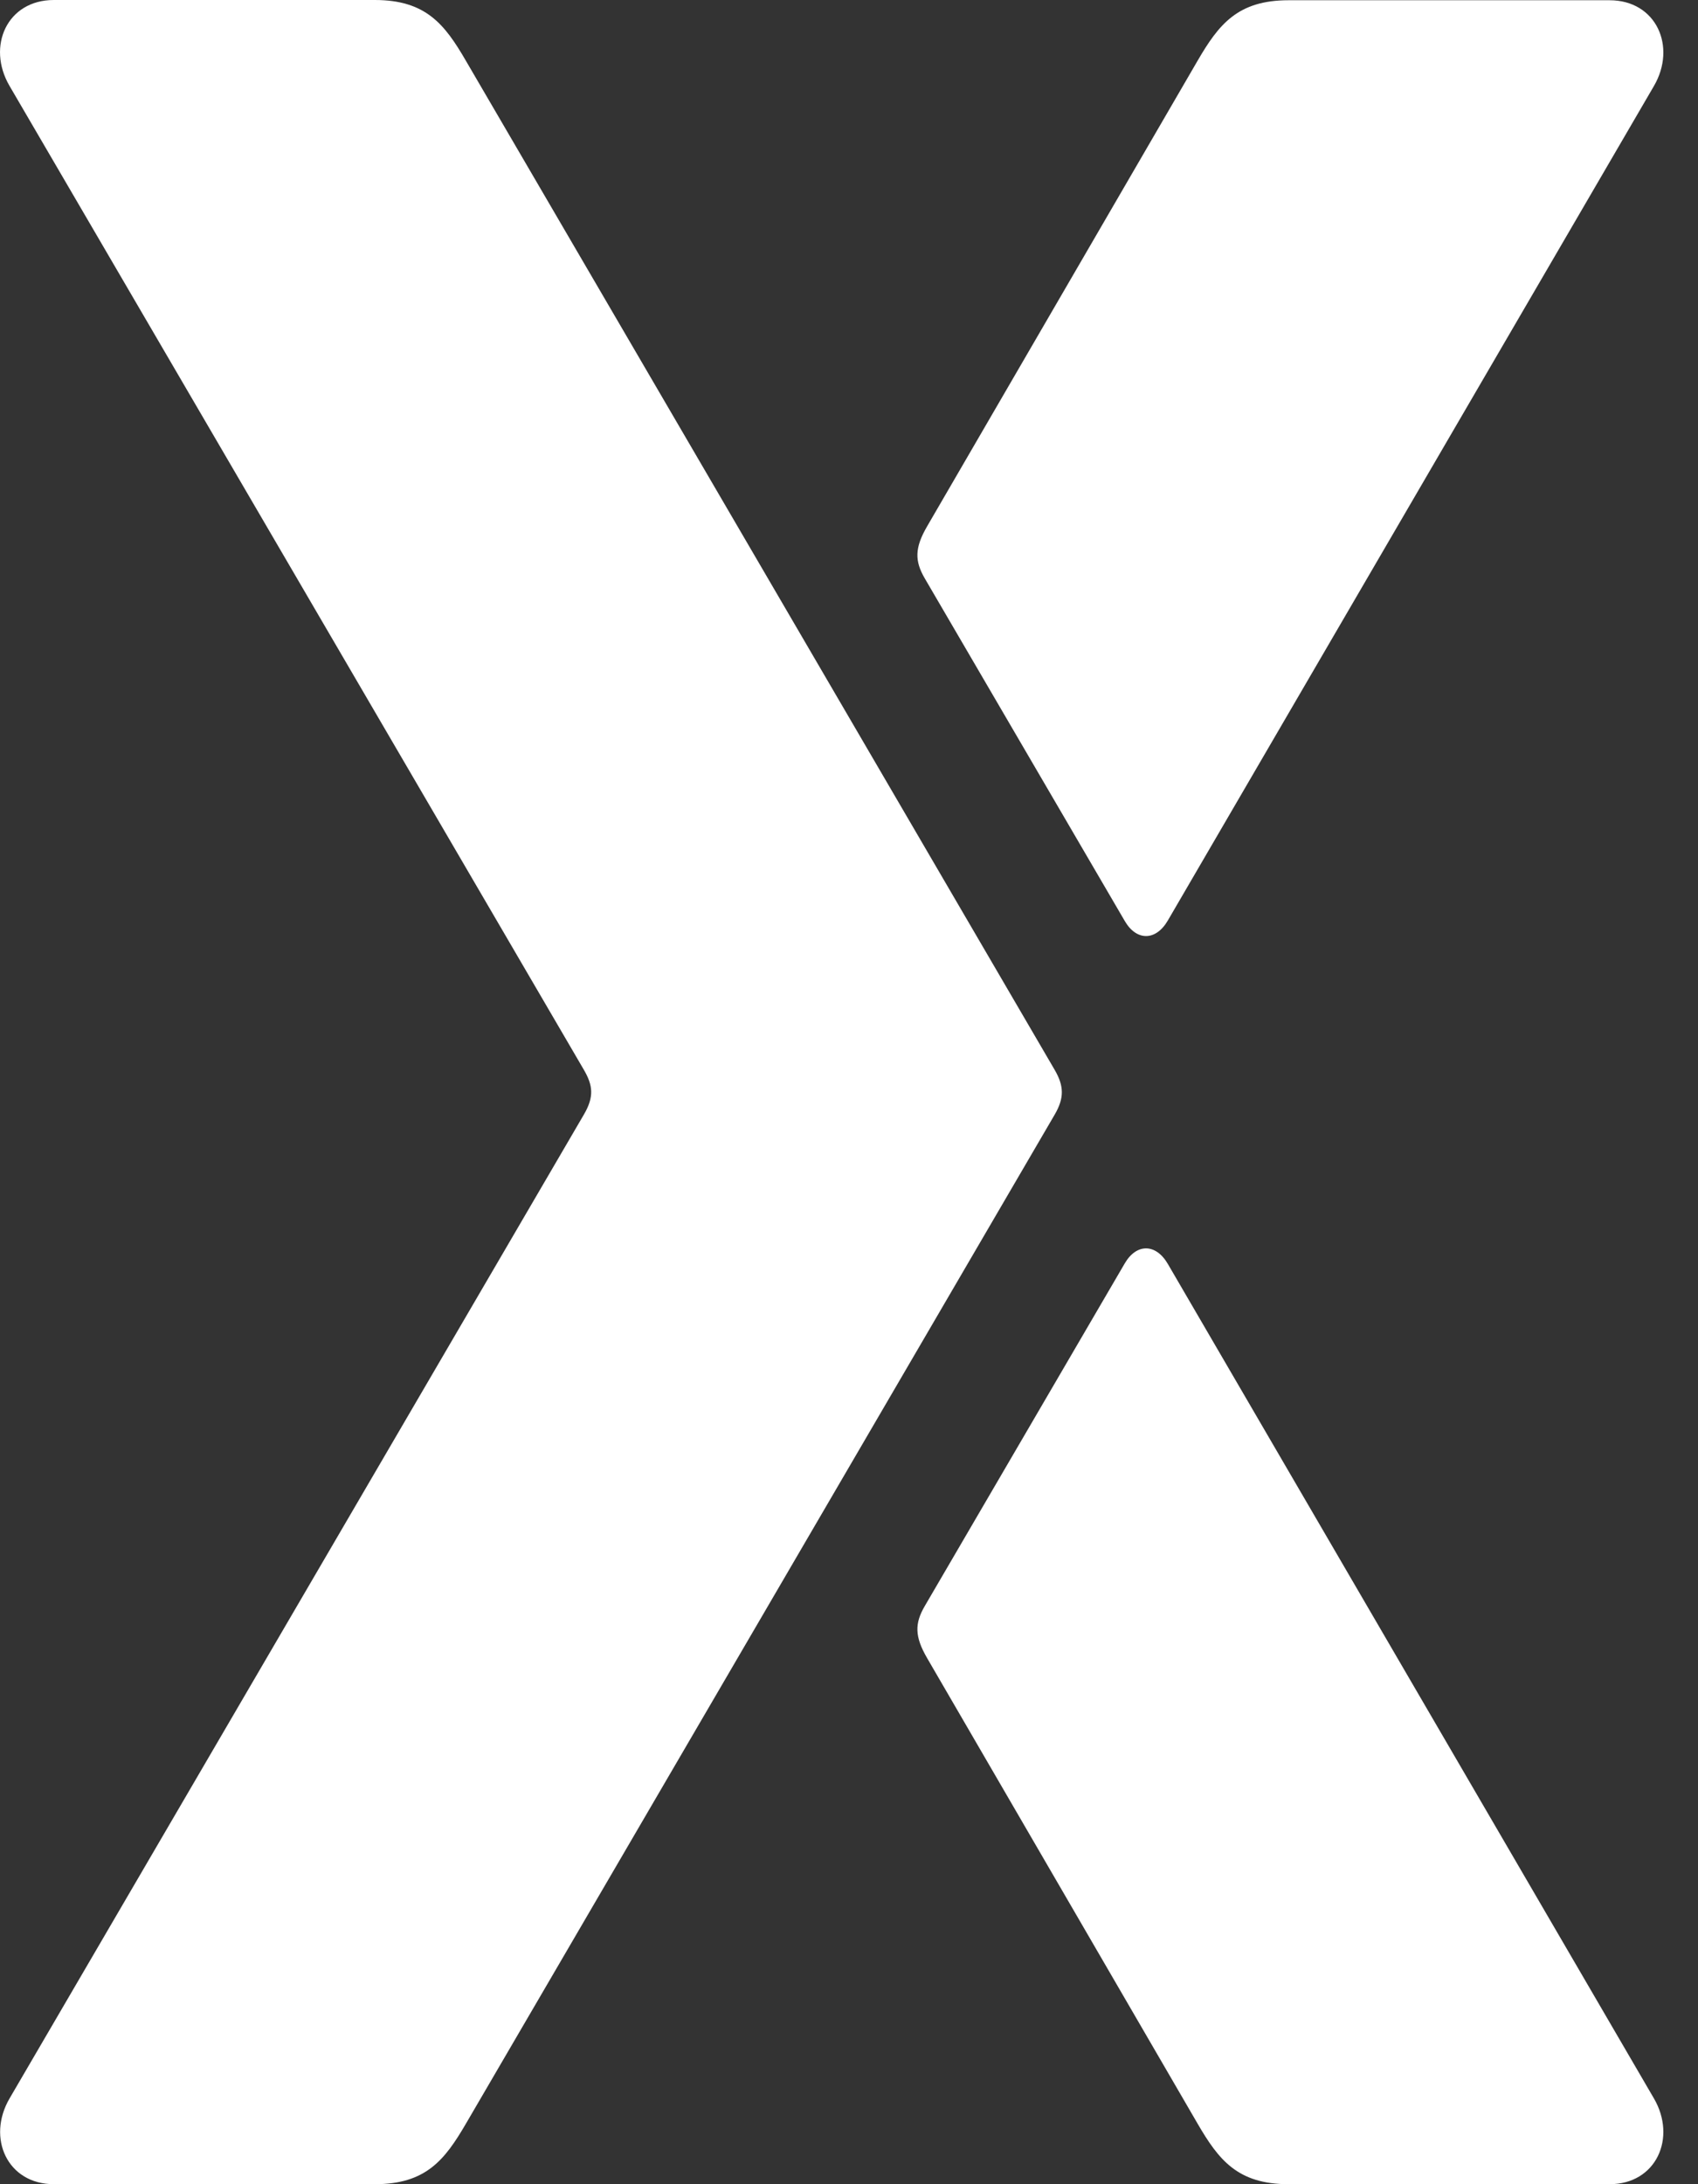
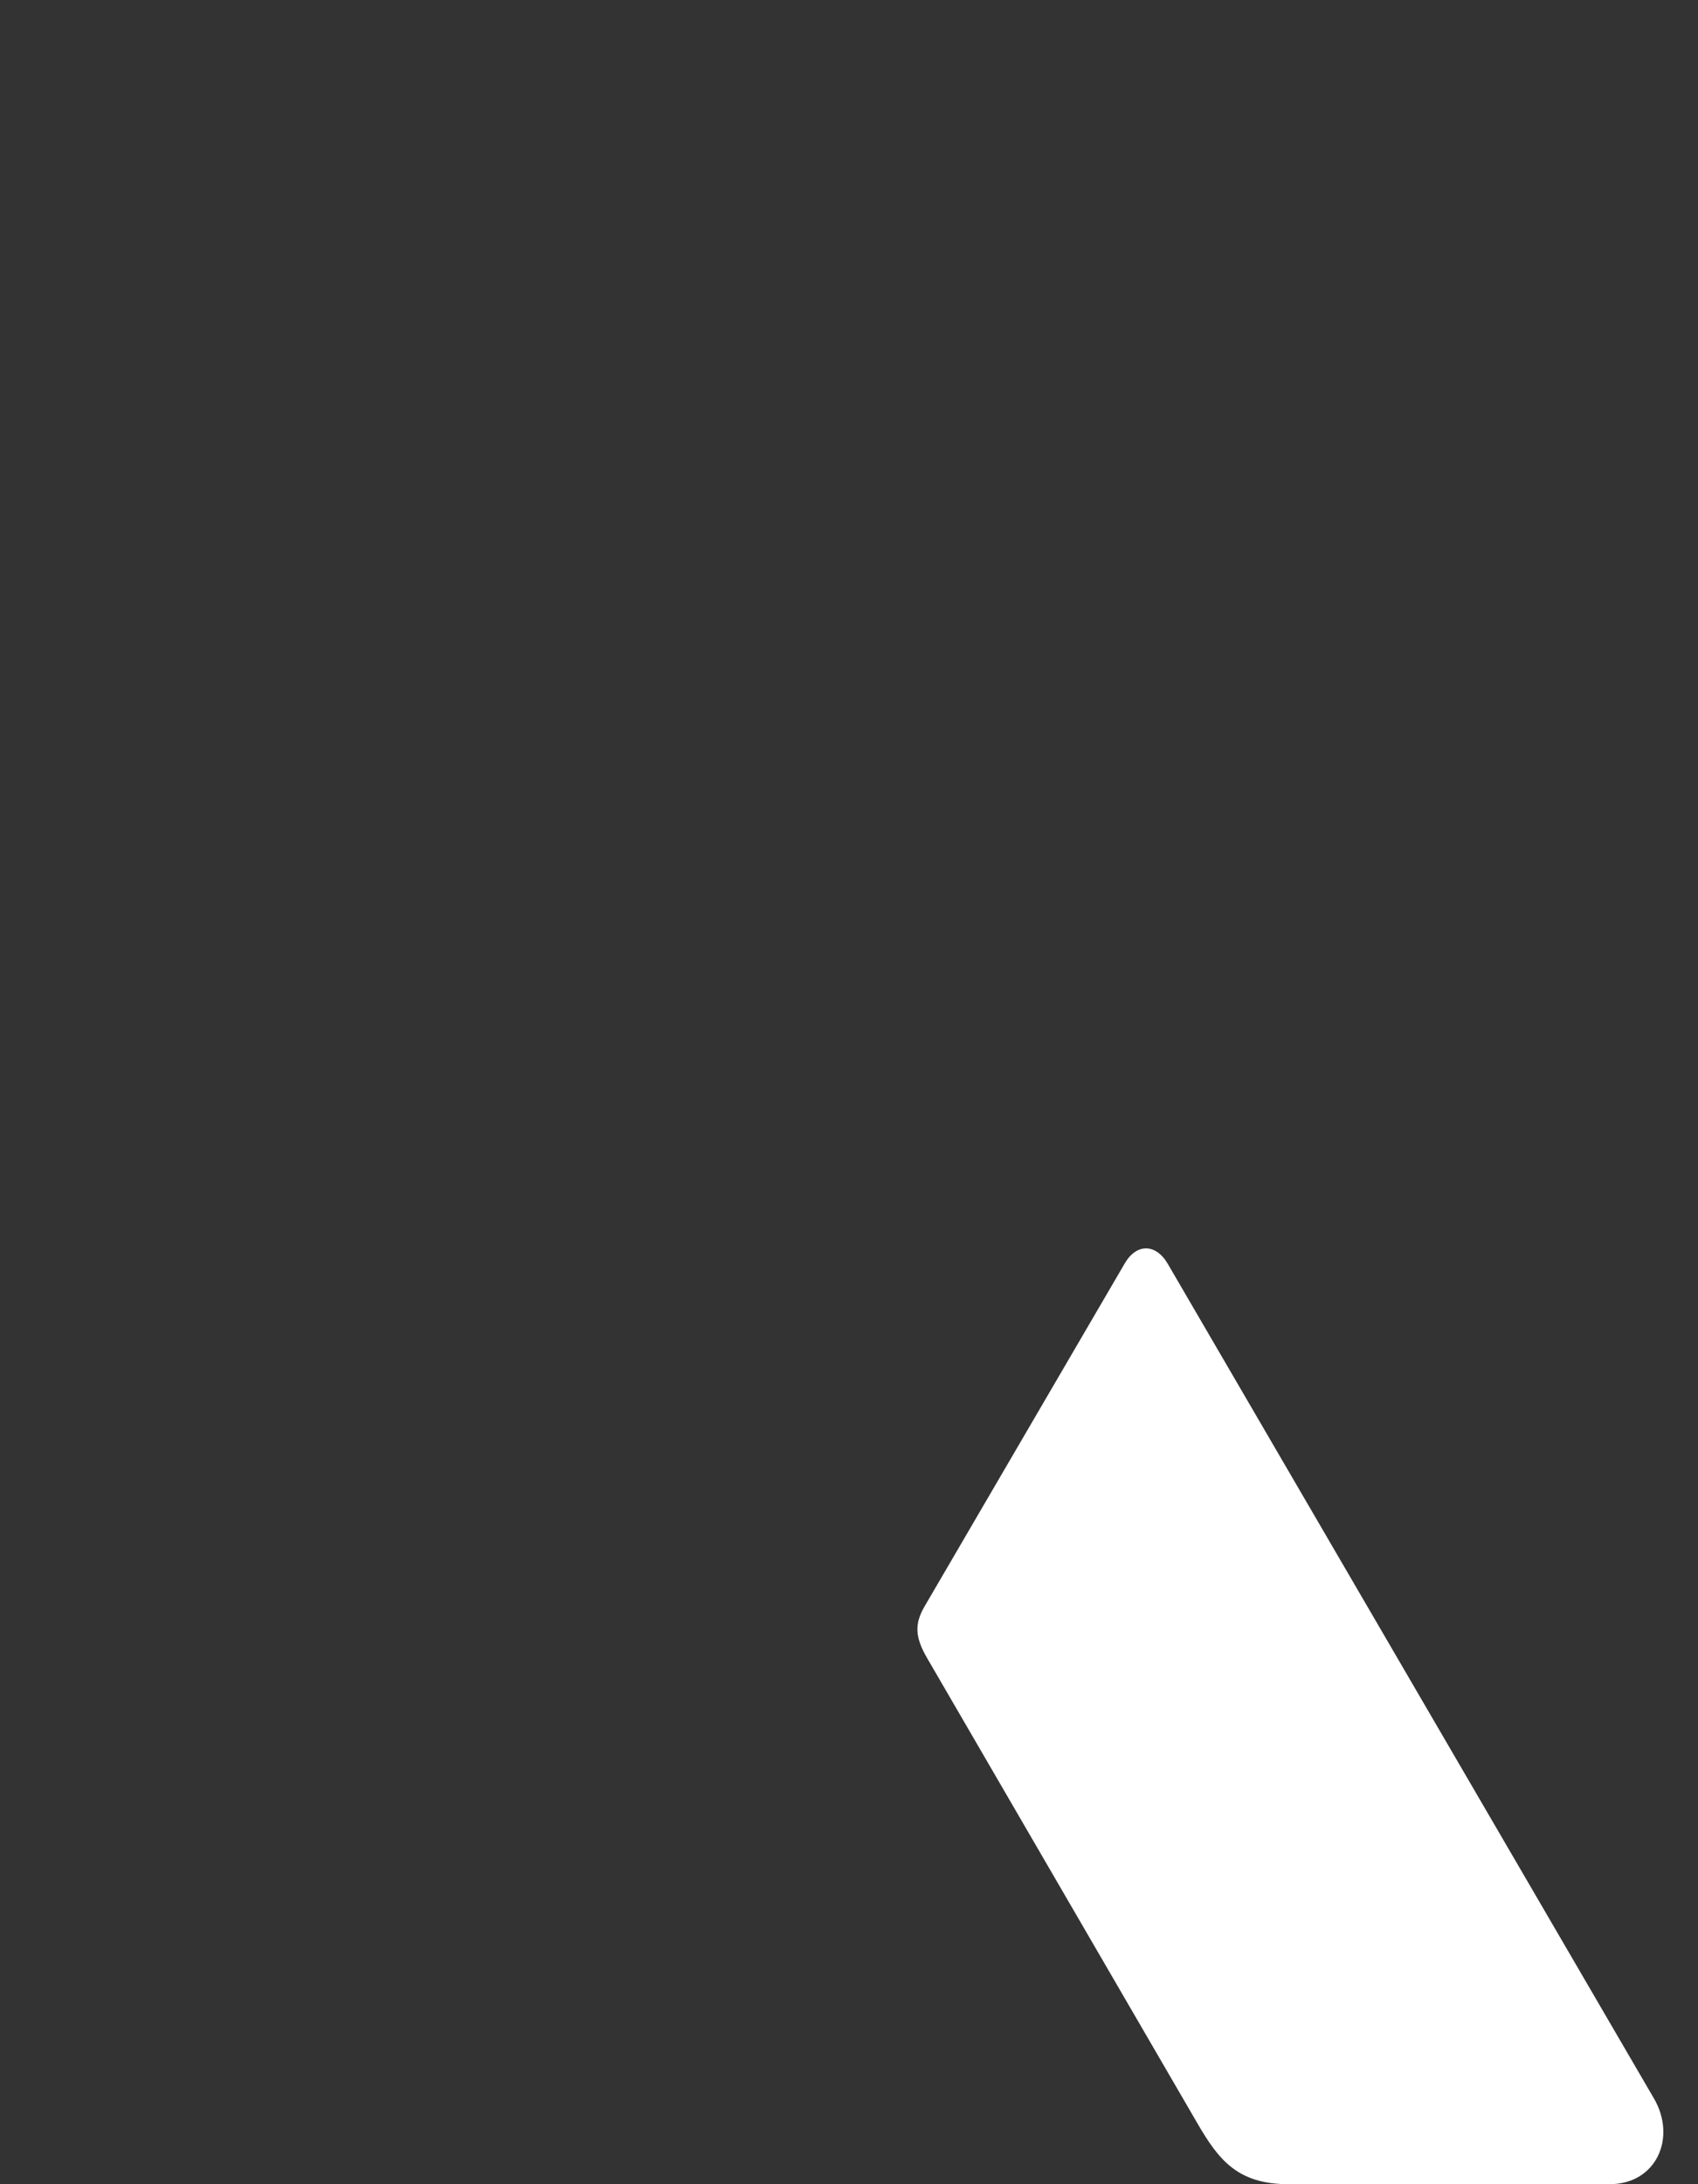
<svg xmlns="http://www.w3.org/2000/svg" width="28" height="36" viewBox="0 0 28 36" fill="none">
  <rect x="0" y="0" width="28" height="36" fill="#333333" stroke="none" />
-   <path fill-rule="evenodd" clip-rule="evenodd" d="M17.39 17.631L7.681 0.999C7.333 0.4 7.022 0 6.18 0H0.887C0.116 0 -0.223 0.764 0.156 1.414L9.627 17.631C9.775 17.885 9.802 18.073 9.629 18.369L0.158 34.586C-0.222 35.236 0.119 36 0.889 36H6.182C7.024 36 7.335 35.599 7.684 35.001L17.393 18.369C17.549 18.1 17.549 17.903 17.39 17.631Z" fill="white" />
  <path fill-rule="evenodd" clip-rule="evenodd" d="M15.29 27.332L19.747 35C20.096 35.599 20.407 36 21.248 36H26.542C27.312 36 27.652 35.236 27.273 34.586L19.258 20.833C19.06 20.492 18.741 20.492 18.548 20.822L15.25 26.47C15.083 26.756 15.079 26.971 15.29 27.332Z" fill="white" />
-   <path fill-rule="evenodd" clip-rule="evenodd" d="M15.25 9.534L18.548 15.181C18.741 15.512 19.06 15.512 19.258 15.171L27.273 1.418C27.652 0.768 27.312 0.004 26.542 0.004H21.248C20.407 0.004 20.096 0.404 19.747 1.003L15.29 8.672C15.079 9.033 15.083 9.247 15.25 9.534Z" fill="white" />
</svg>